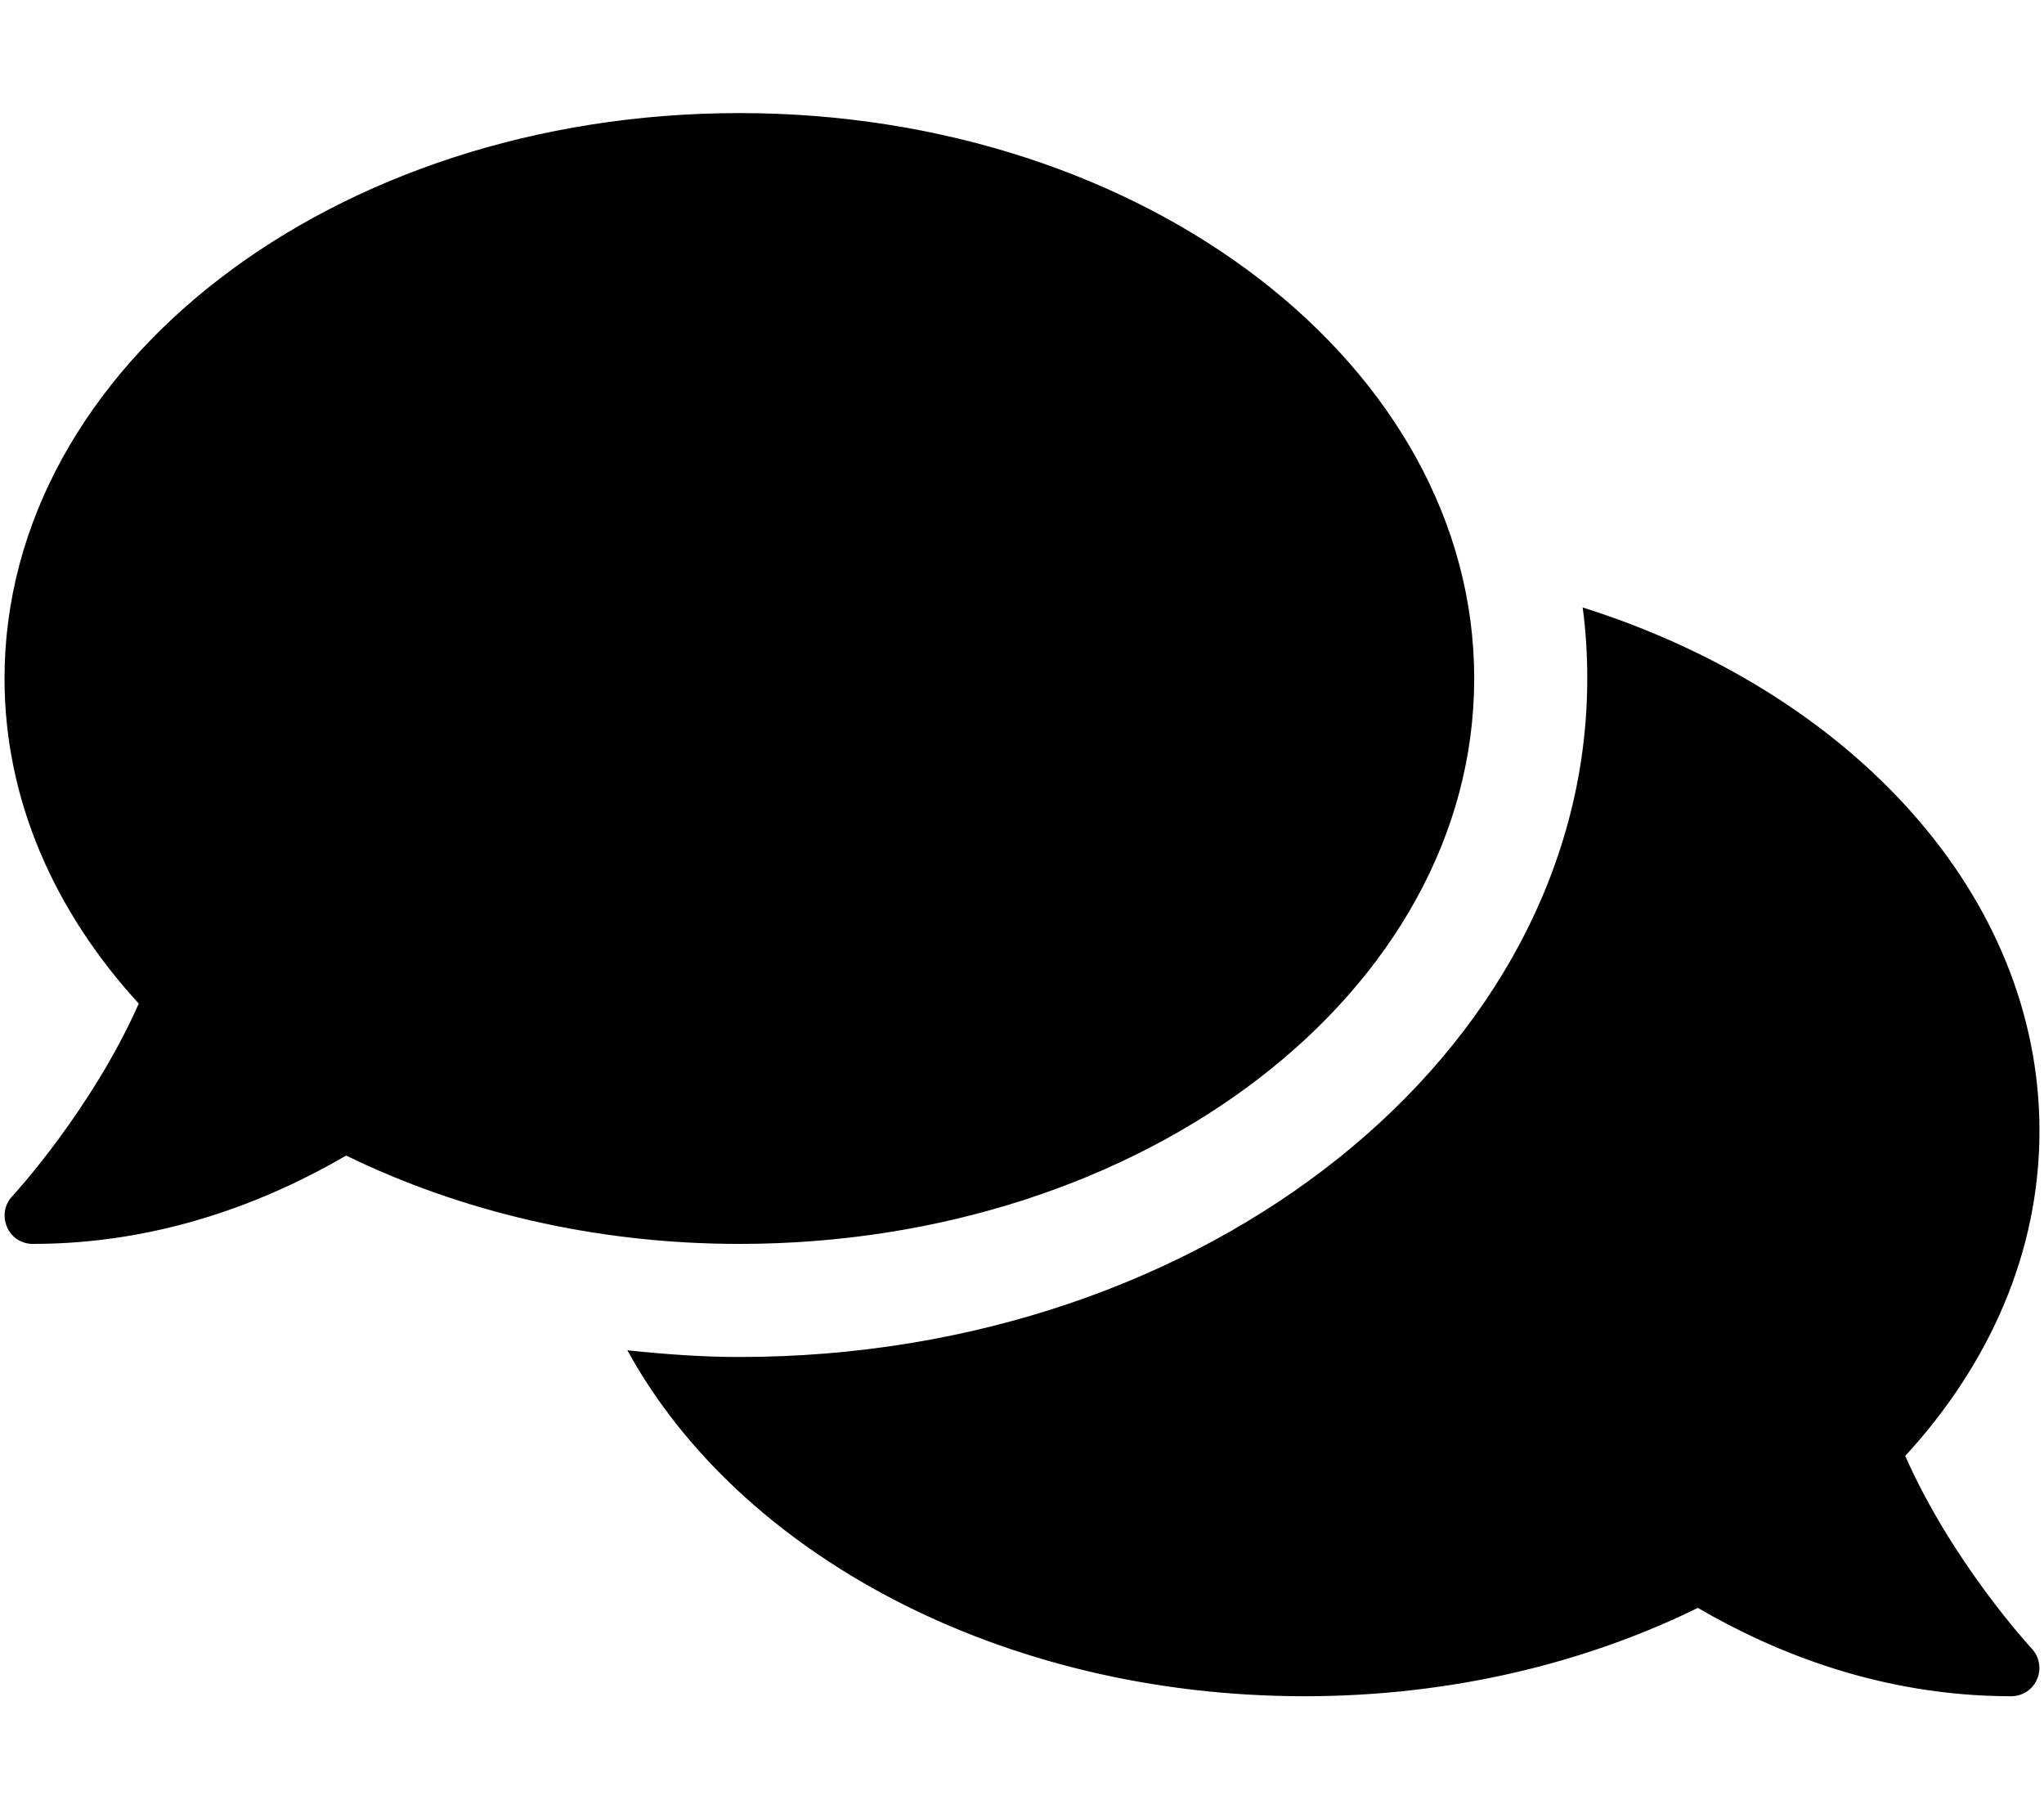
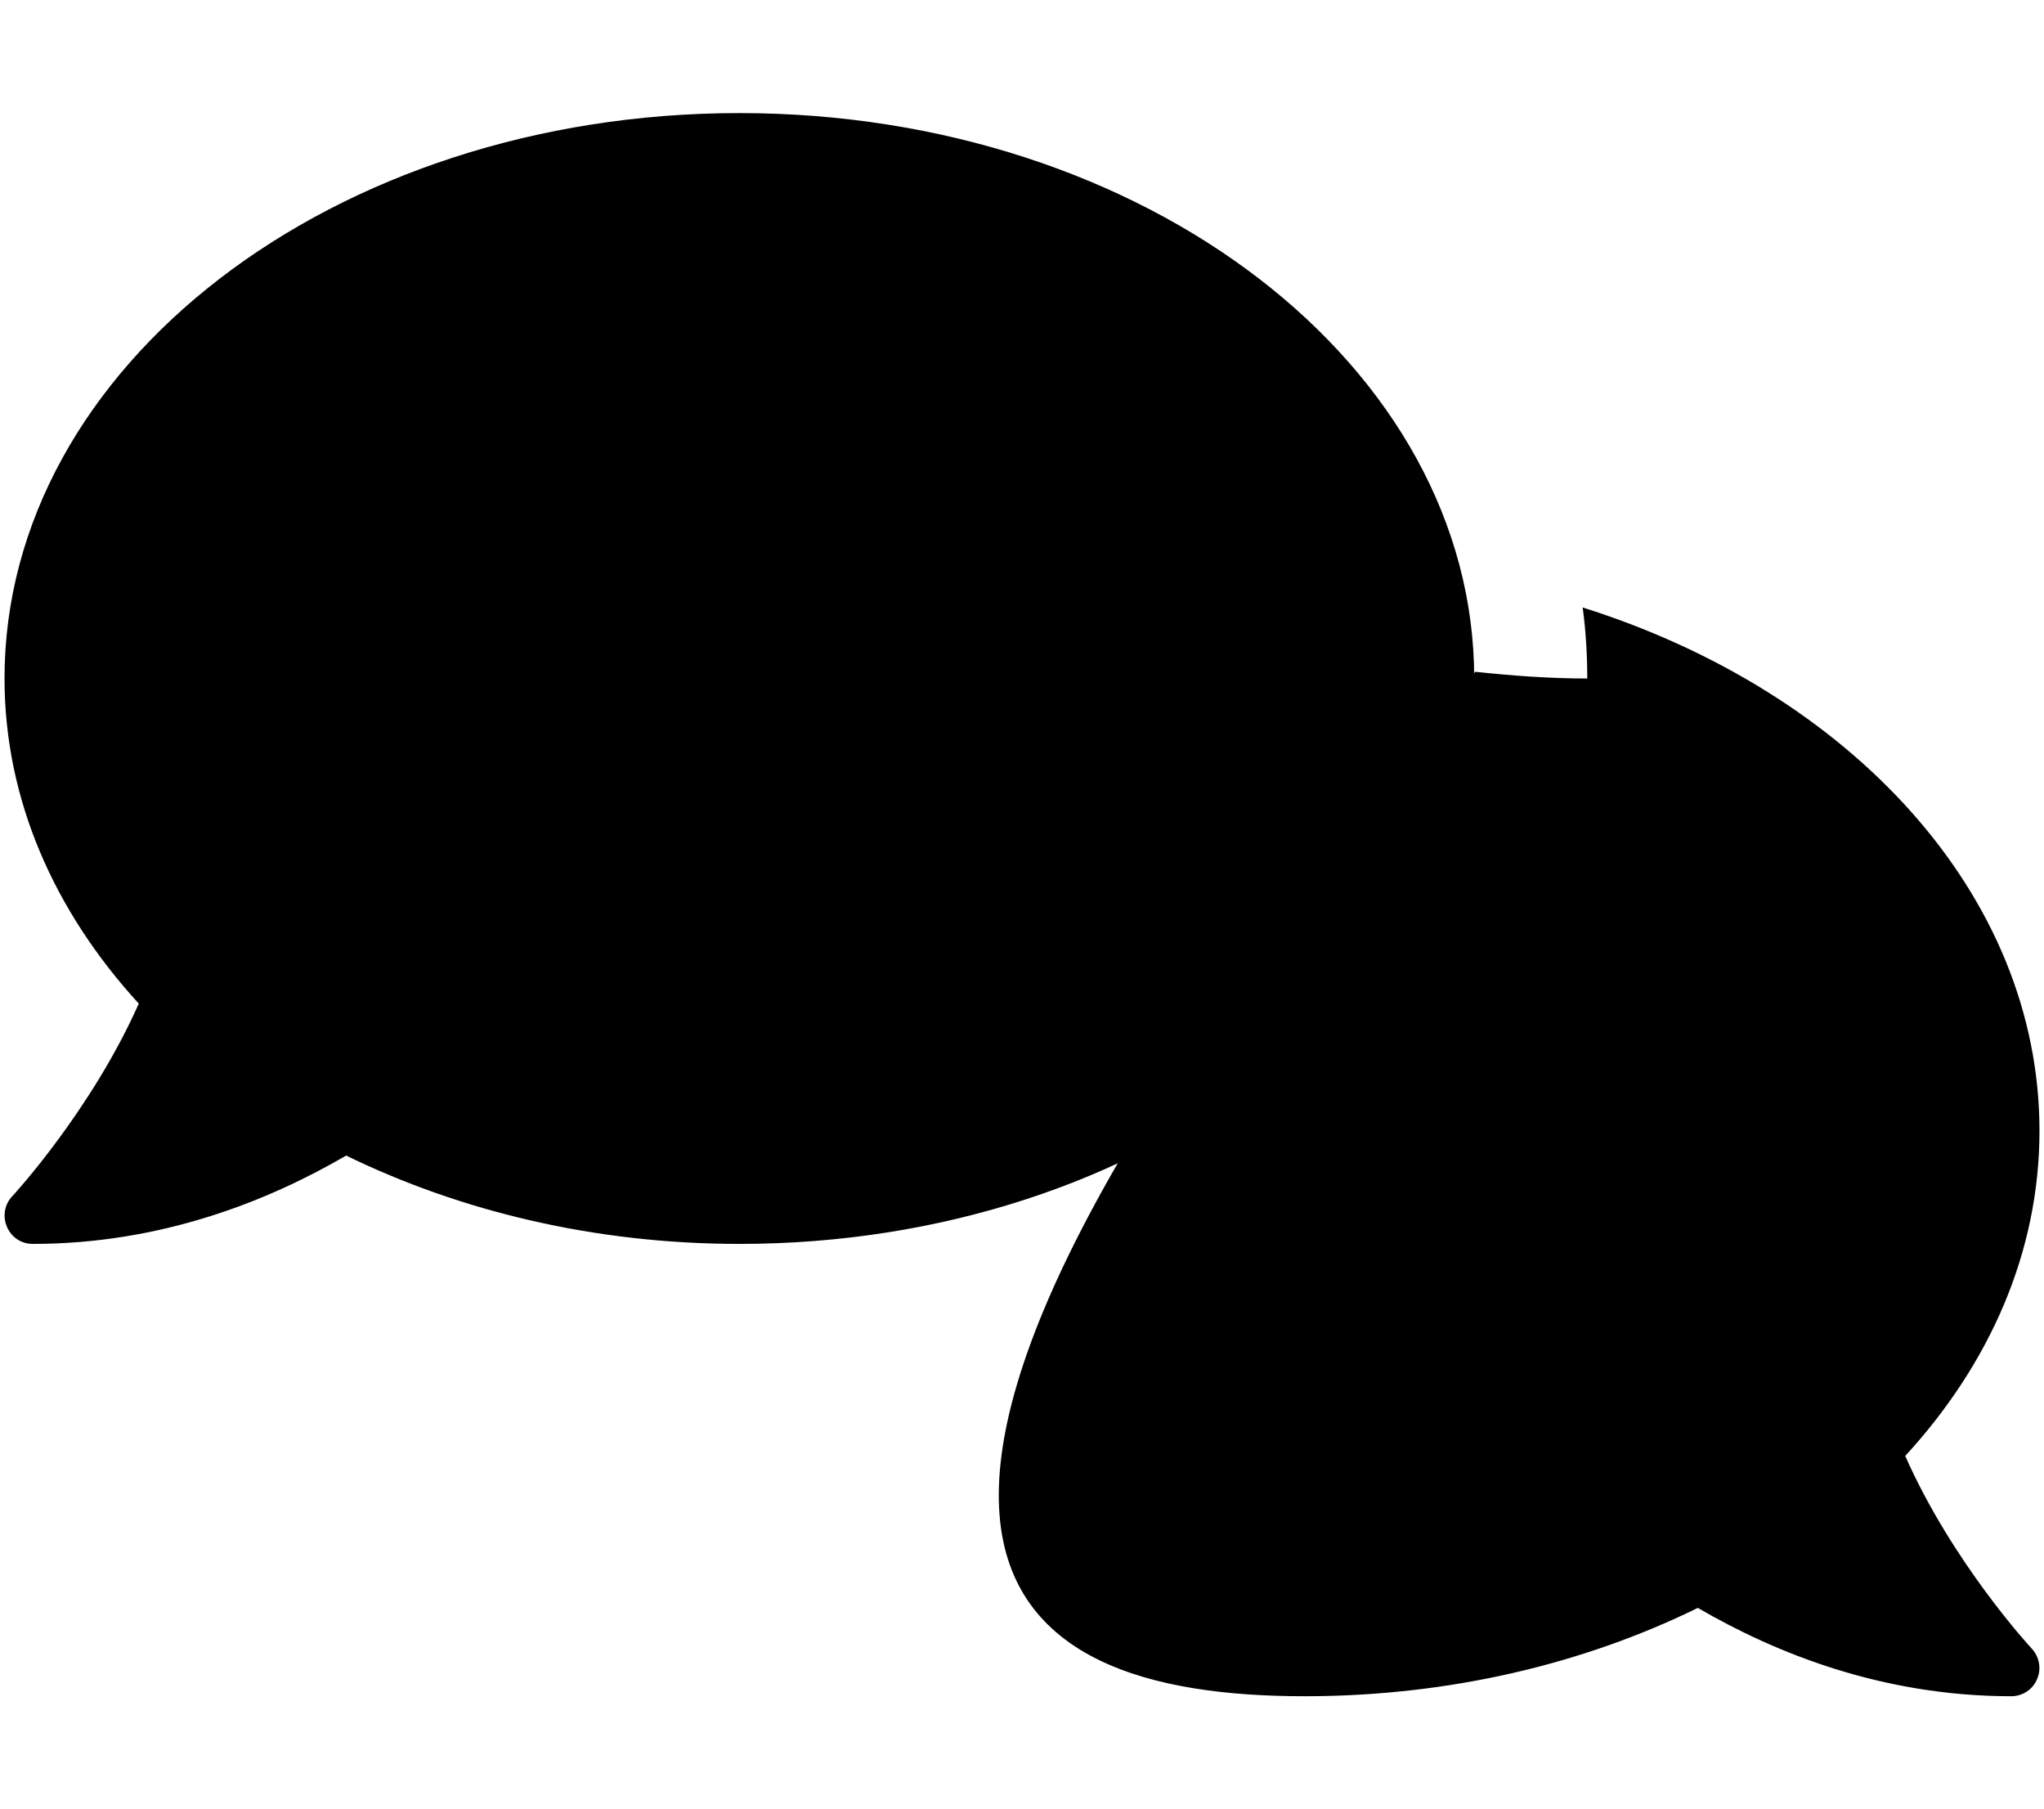
<svg xmlns="http://www.w3.org/2000/svg" data-v-bfee1cc5="" aria-hidden="true" role="img" class="size-full object-contain iconify iconify--fa-solid" width="1.13em" height="1em" viewBox="0 0 576 512">
-   <path fill="currentColor" d="M416 192c0-88.4-93.1-160-208-160S0 103.6 0 192c0 34.3 14.1 65.9 38 92c-13.4 30.2-35.5 54.2-35.8 54.5c-2.2 2.3-2.8 5.7-1.5 8.7S4.8 352 8 352c36.6 0 66.9-12.3 88.7-25c32.2 15.7 70.3 25 111.3 25c114.9 0 208-71.6 208-160m122 220c23.9-26 38-57.7 38-92c0-66.9-53.5-124.2-129.3-148.1c.9 6.6 1.3 13.3 1.3 20.1c0 105.9-107.7 192-240 192c-10.8 0-21.3-.8-31.7-1.9C207.8 439.6 281.8 480 368 480c41 0 79.1-9.2 111.3-25c21.8 12.7 52.1 25 88.7 25c3.2 0 6.1-1.9 7.3-4.8c1.3-2.9.7-6.3-1.5-8.7c-.3-.3-22.4-24.2-35.8-54.5" />
+   <path fill="currentColor" d="M416 192c0-88.4-93.1-160-208-160S0 103.6 0 192c0 34.3 14.1 65.9 38 92c-13.4 30.2-35.5 54.2-35.8 54.5c-2.2 2.3-2.8 5.7-1.5 8.7S4.8 352 8 352c36.6 0 66.9-12.3 88.7-25c32.2 15.7 70.3 25 111.3 25c114.9 0 208-71.6 208-160m122 220c23.9-26 38-57.7 38-92c0-66.9-53.5-124.2-129.3-148.1c.9 6.6 1.3 13.3 1.3 20.1c-10.8 0-21.3-.8-31.7-1.9C207.8 439.6 281.8 480 368 480c41 0 79.1-9.2 111.3-25c21.8 12.7 52.1 25 88.7 25c3.2 0 6.1-1.9 7.3-4.8c1.3-2.9.7-6.3-1.5-8.7c-.3-.3-22.4-24.2-35.8-54.5" />
</svg>